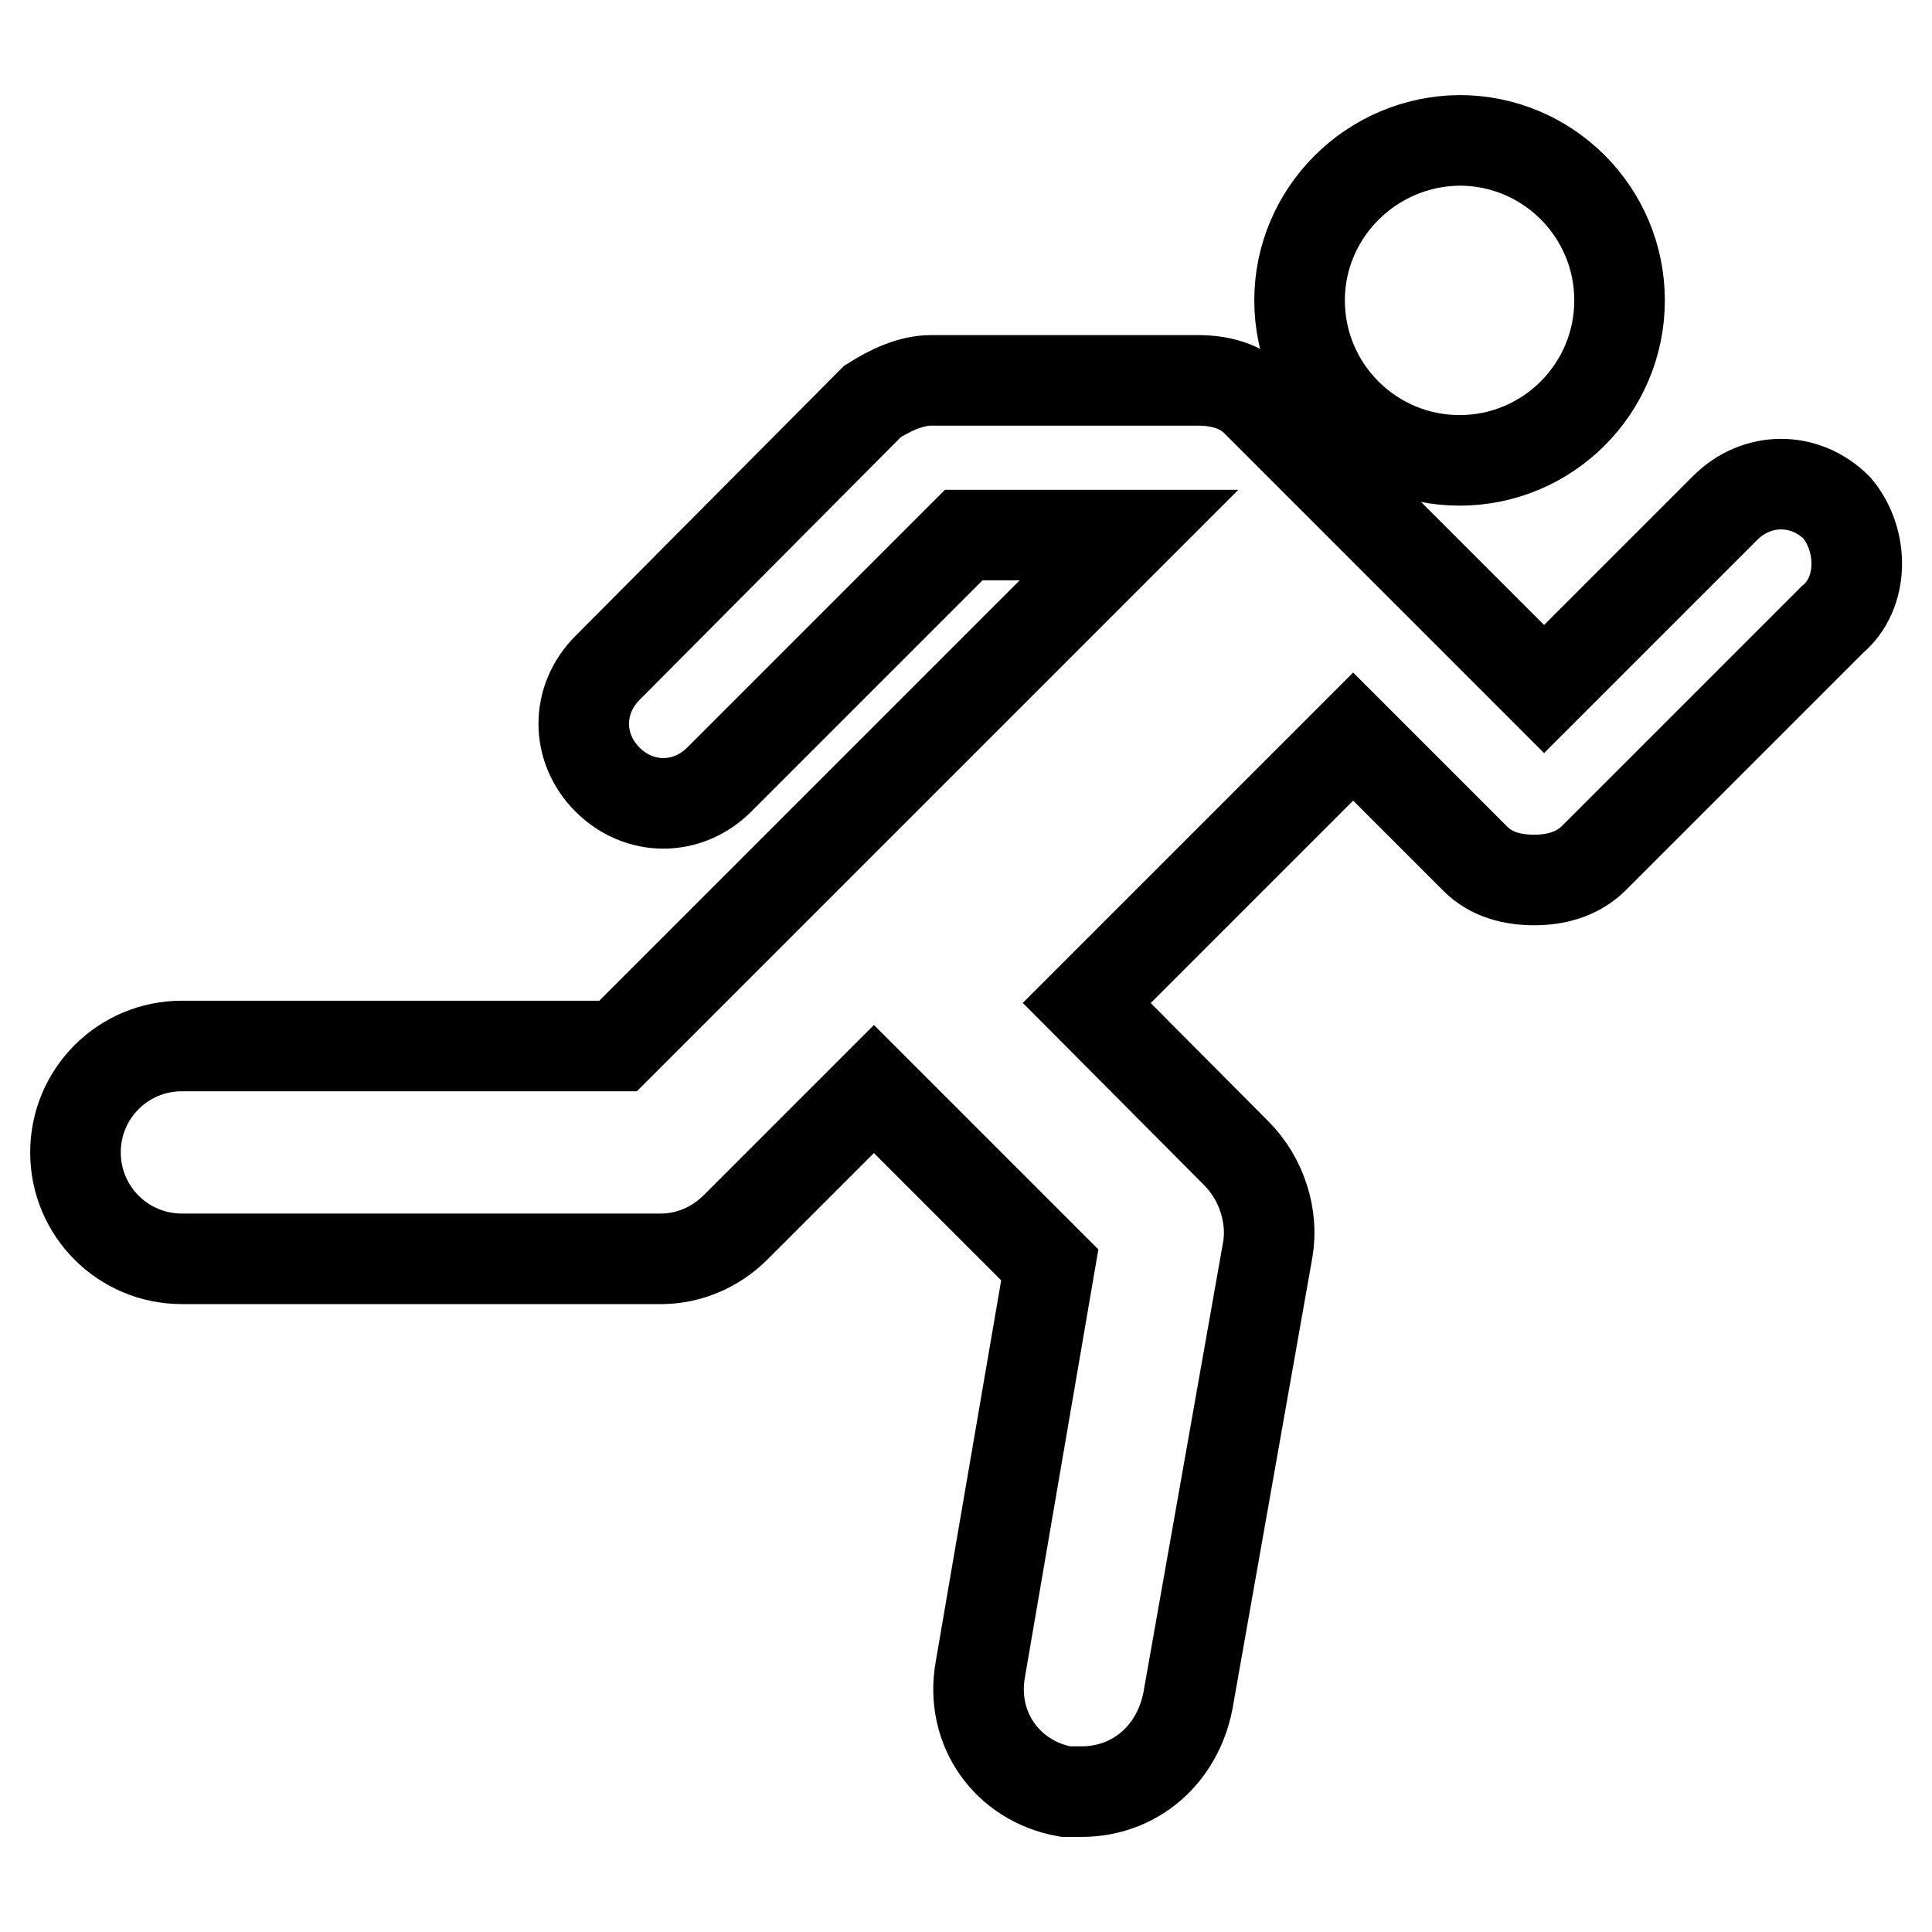
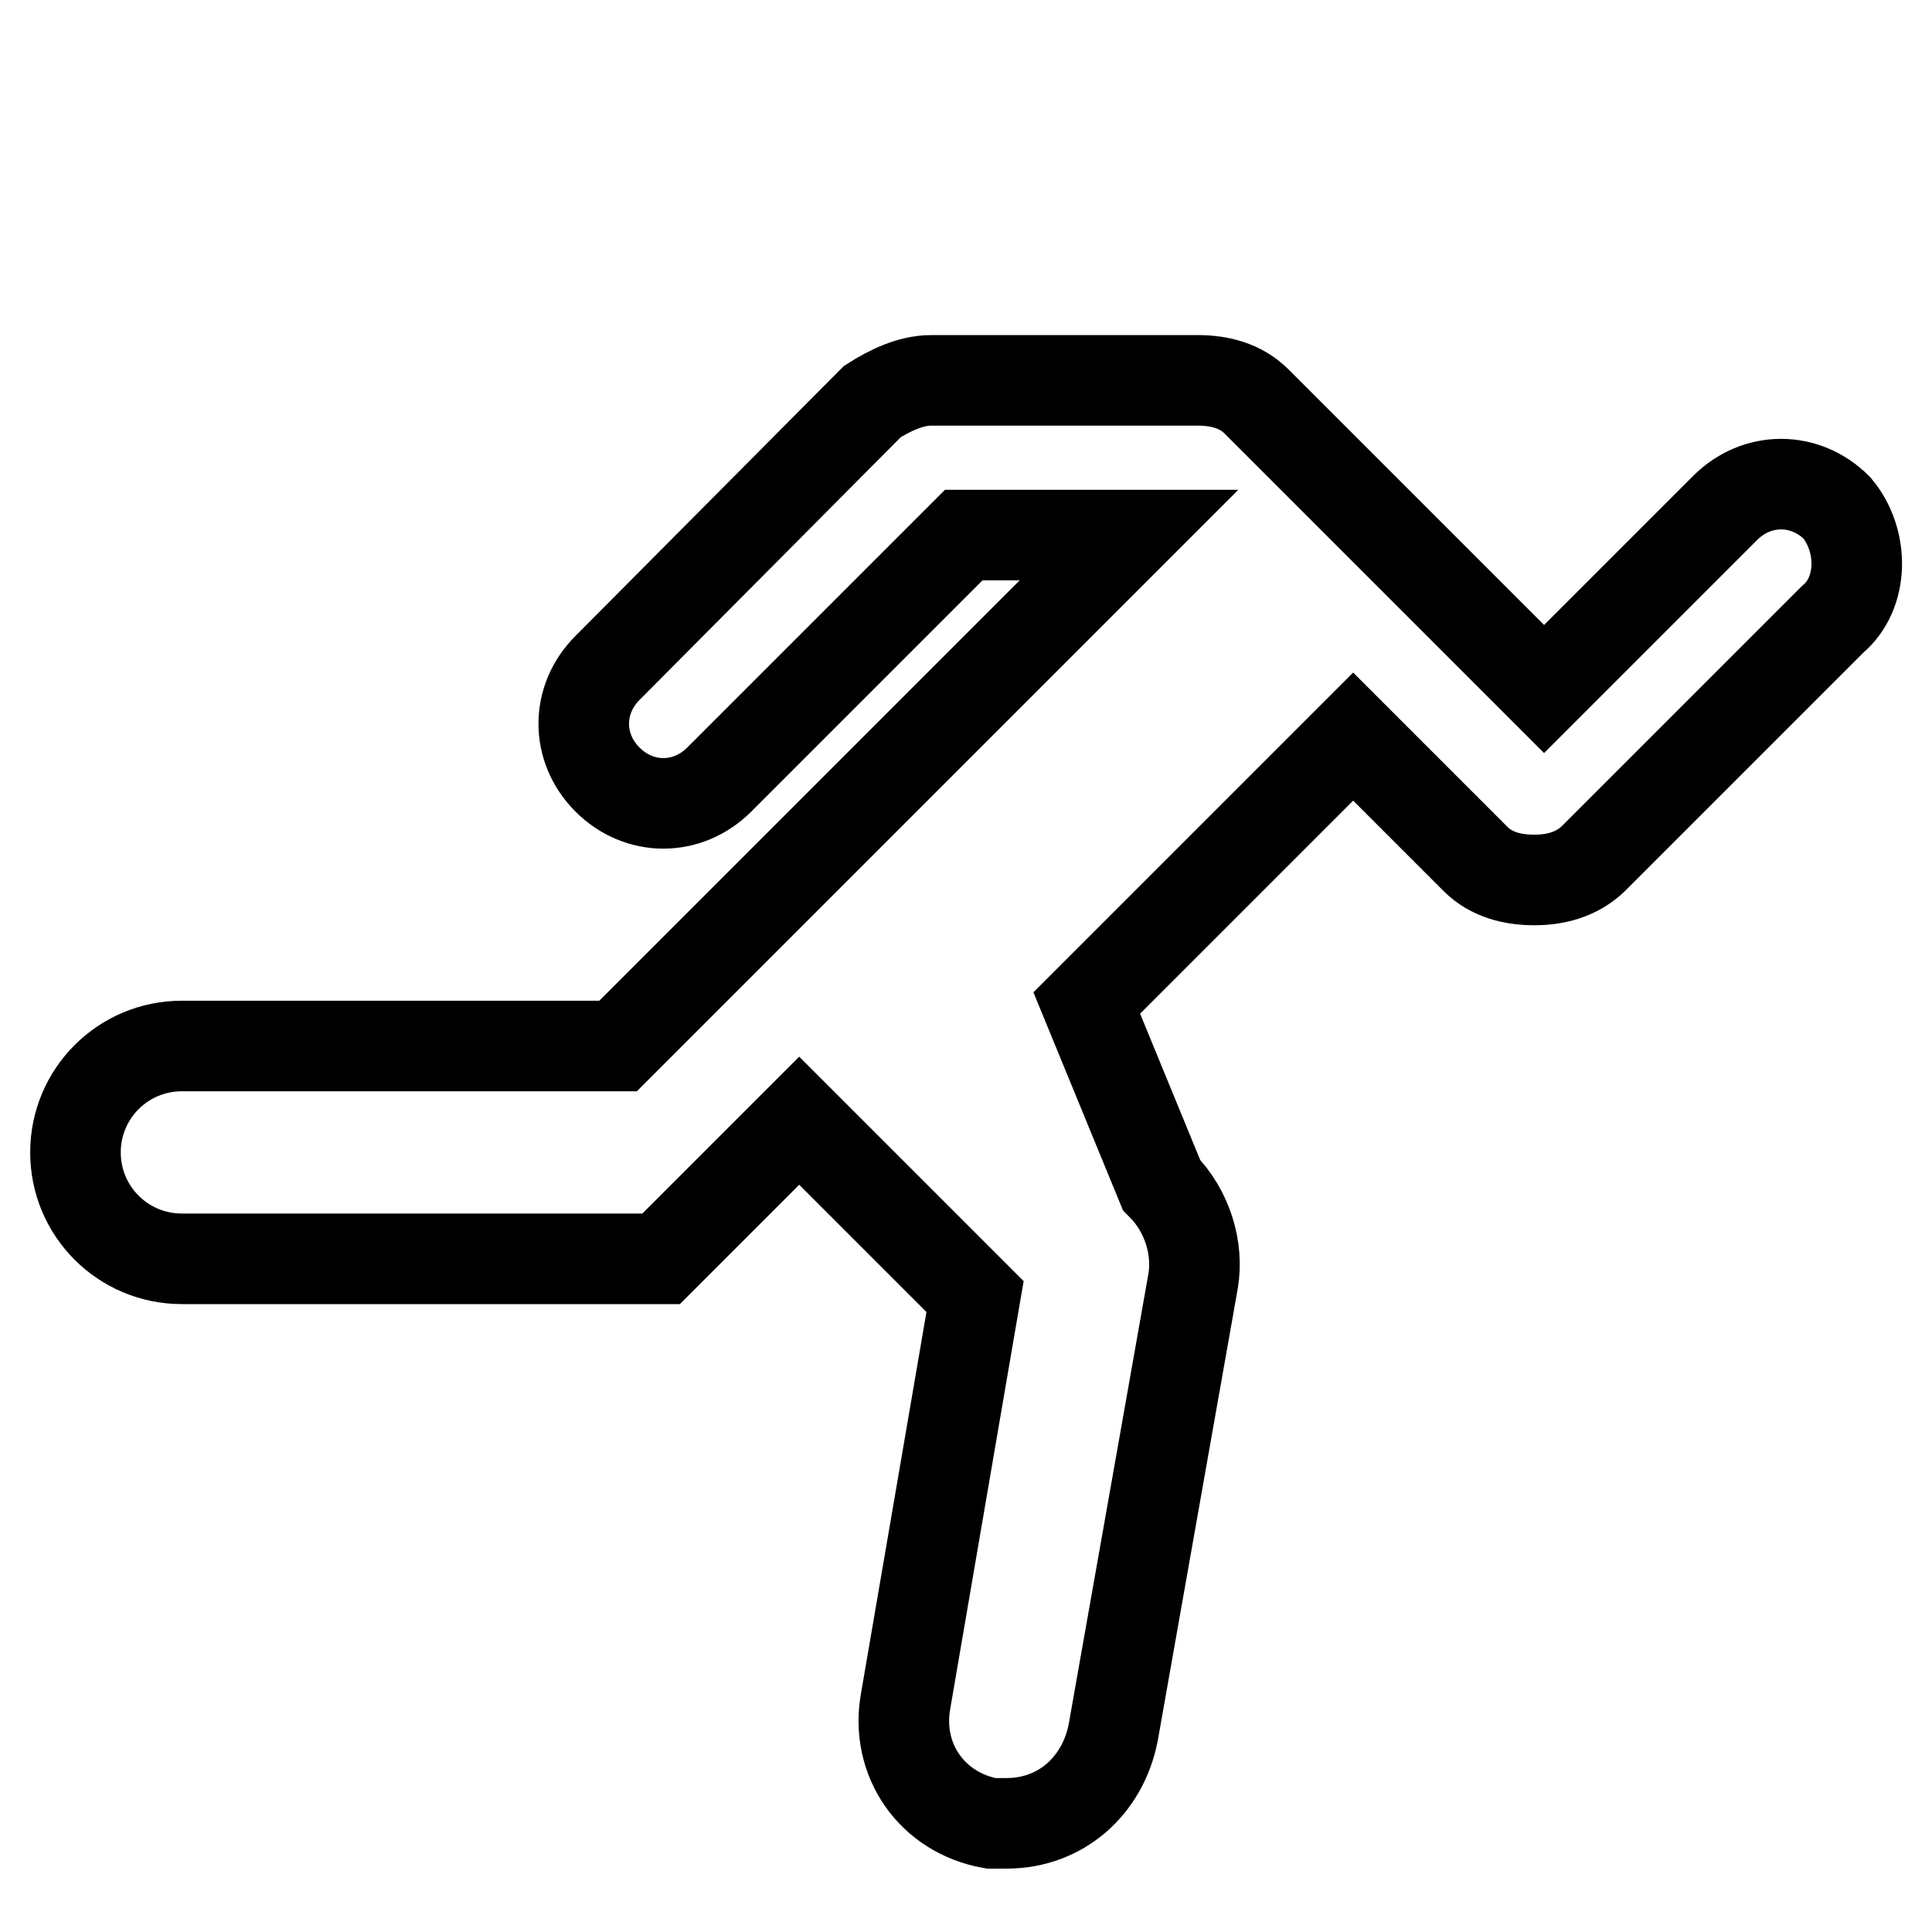
<svg xmlns="http://www.w3.org/2000/svg" version="1.1" x="0px" y="0px" viewBox="0 0 256 256" enable-background="new 0 0 256 256" xml:space="preserve">
  <g>
-     <path stroke-width="12" fill-opacity="0" stroke="#000000" d="M172.2,39.8c0,11.7,9.5,21.2,21.2,21.2c11.7,0,21.2-9.5,21.2-21.2c0-11.7-9.5-21.2-21.2-21.2 C181.7,18.7,172.2,28.2,172.2,39.8z" />
-     <path stroke-width="12" fill-opacity="0" stroke="#000000" d="M243.4,67.3c-4.2-4.2-10.6-4.2-14.8,0l-24,24l-38.1-38.1c-2.1-2.1-4.9-2.8-7.8-2.8h-35.3 c-2.8,0-5.6,1.4-7.8,2.8L80.5,88.5c-4.2,4.2-4.2,10.6,0,14.8c4.2,4.2,10.6,4.2,14.8,0l32.4-32.4h21.9l-67.7,67.7H24.1 c-7.8,0-14.1,6.3-14.1,14.1c0,7.8,6.3,14.1,14.1,14.1h63.5c3.5,0,7.1-1.4,9.9-4.2l18.3-18.3l23.3,23.3l-9.2,53.6 c-1.4,7.8,3.5,14.8,11.3,16.2h2.1c7.1,0,12.7-4.9,14.1-12l10.6-59.9c0.7-4.2-0.7-9.2-4.2-12.7L144,132.9l35.3-35.3l16.2,16.2 c2.1,2.1,4.9,2.8,7.8,2.8c2.8,0,5.6-0.7,7.8-2.8l31.7-31.7C247,78.6,247,71.6,243.4,67.3L243.4,67.3z" />
+     <path stroke-width="12" fill-opacity="0" stroke="#000000" d="M243.4,67.3c-4.2-4.2-10.6-4.2-14.8,0l-24,24l-38.1-38.1c-2.1-2.1-4.9-2.8-7.8-2.8h-35.3 c-2.8,0-5.6,1.4-7.8,2.8L80.5,88.5c-4.2,4.2-4.2,10.6,0,14.8c4.2,4.2,10.6,4.2,14.8,0l32.4-32.4h21.9l-67.7,67.7H24.1 c-7.8,0-14.1,6.3-14.1,14.1c0,7.8,6.3,14.1,14.1,14.1h63.5l18.3-18.3l23.3,23.3l-9.2,53.6 c-1.4,7.8,3.5,14.8,11.3,16.2h2.1c7.1,0,12.7-4.9,14.1-12l10.6-59.9c0.7-4.2-0.7-9.2-4.2-12.7L144,132.9l35.3-35.3l16.2,16.2 c2.1,2.1,4.9,2.8,7.8,2.8c2.8,0,5.6-0.7,7.8-2.8l31.7-31.7C247,78.6,247,71.6,243.4,67.3L243.4,67.3z" />
  </g>
</svg>